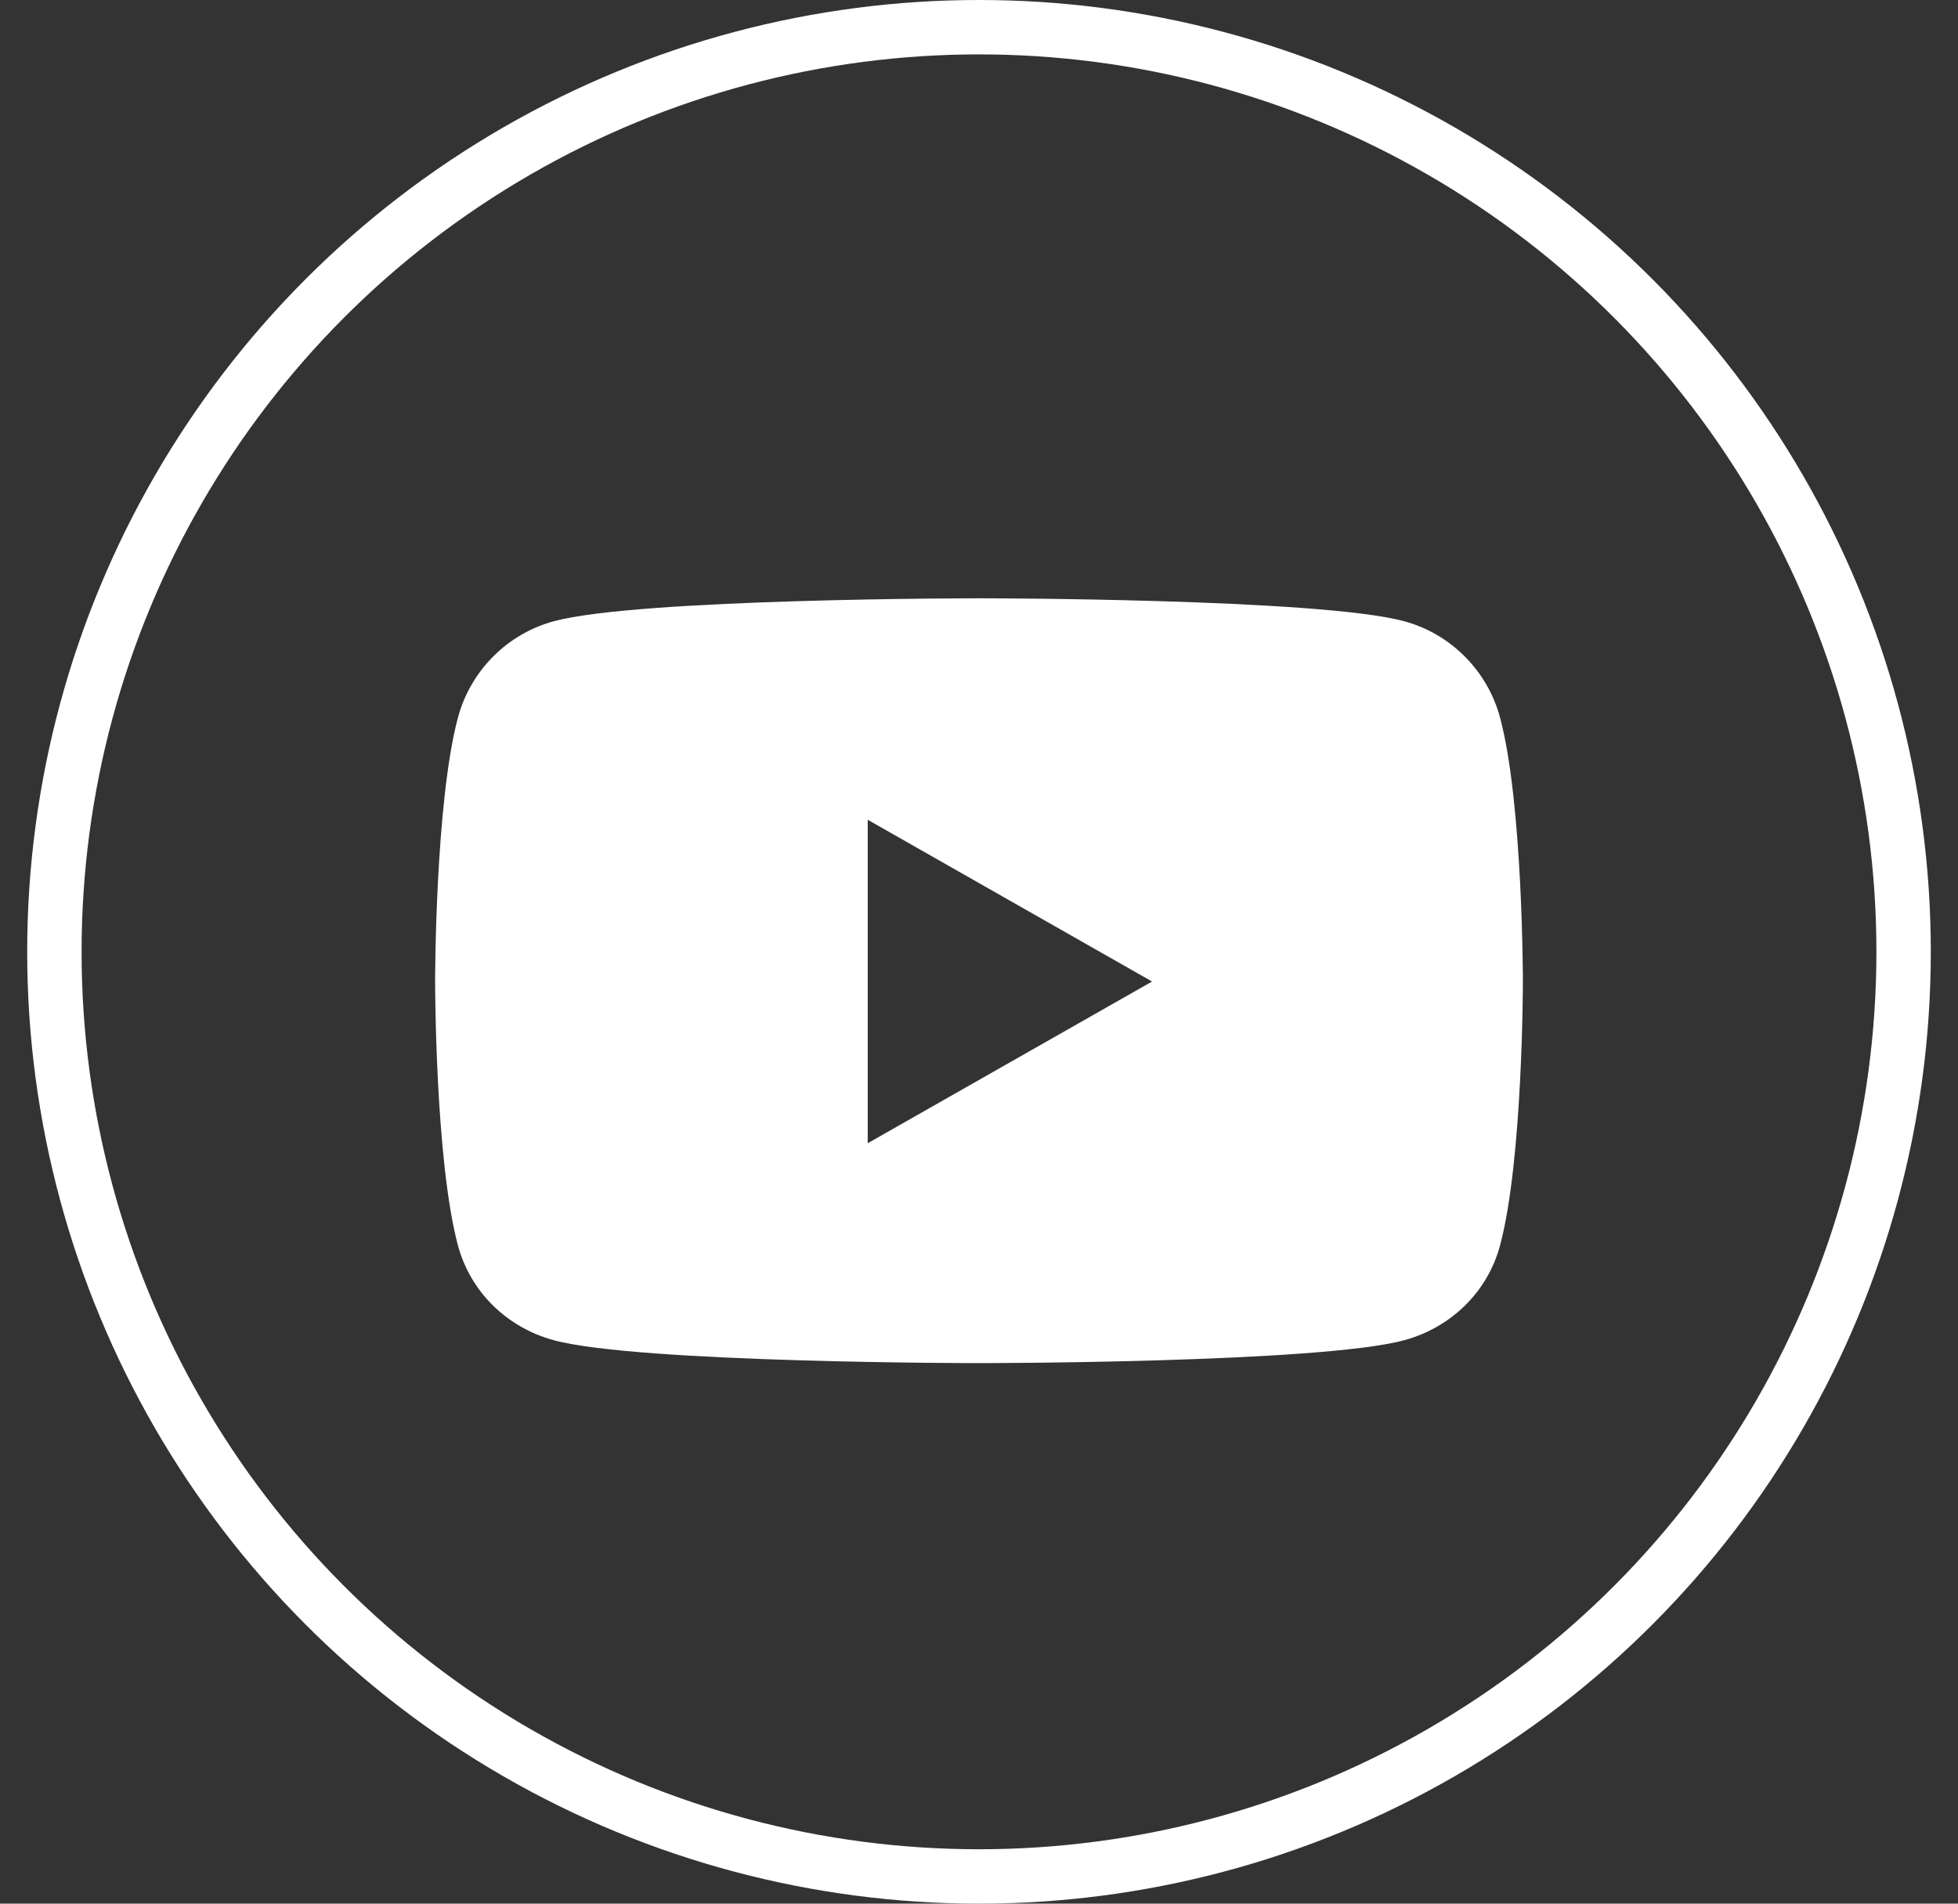
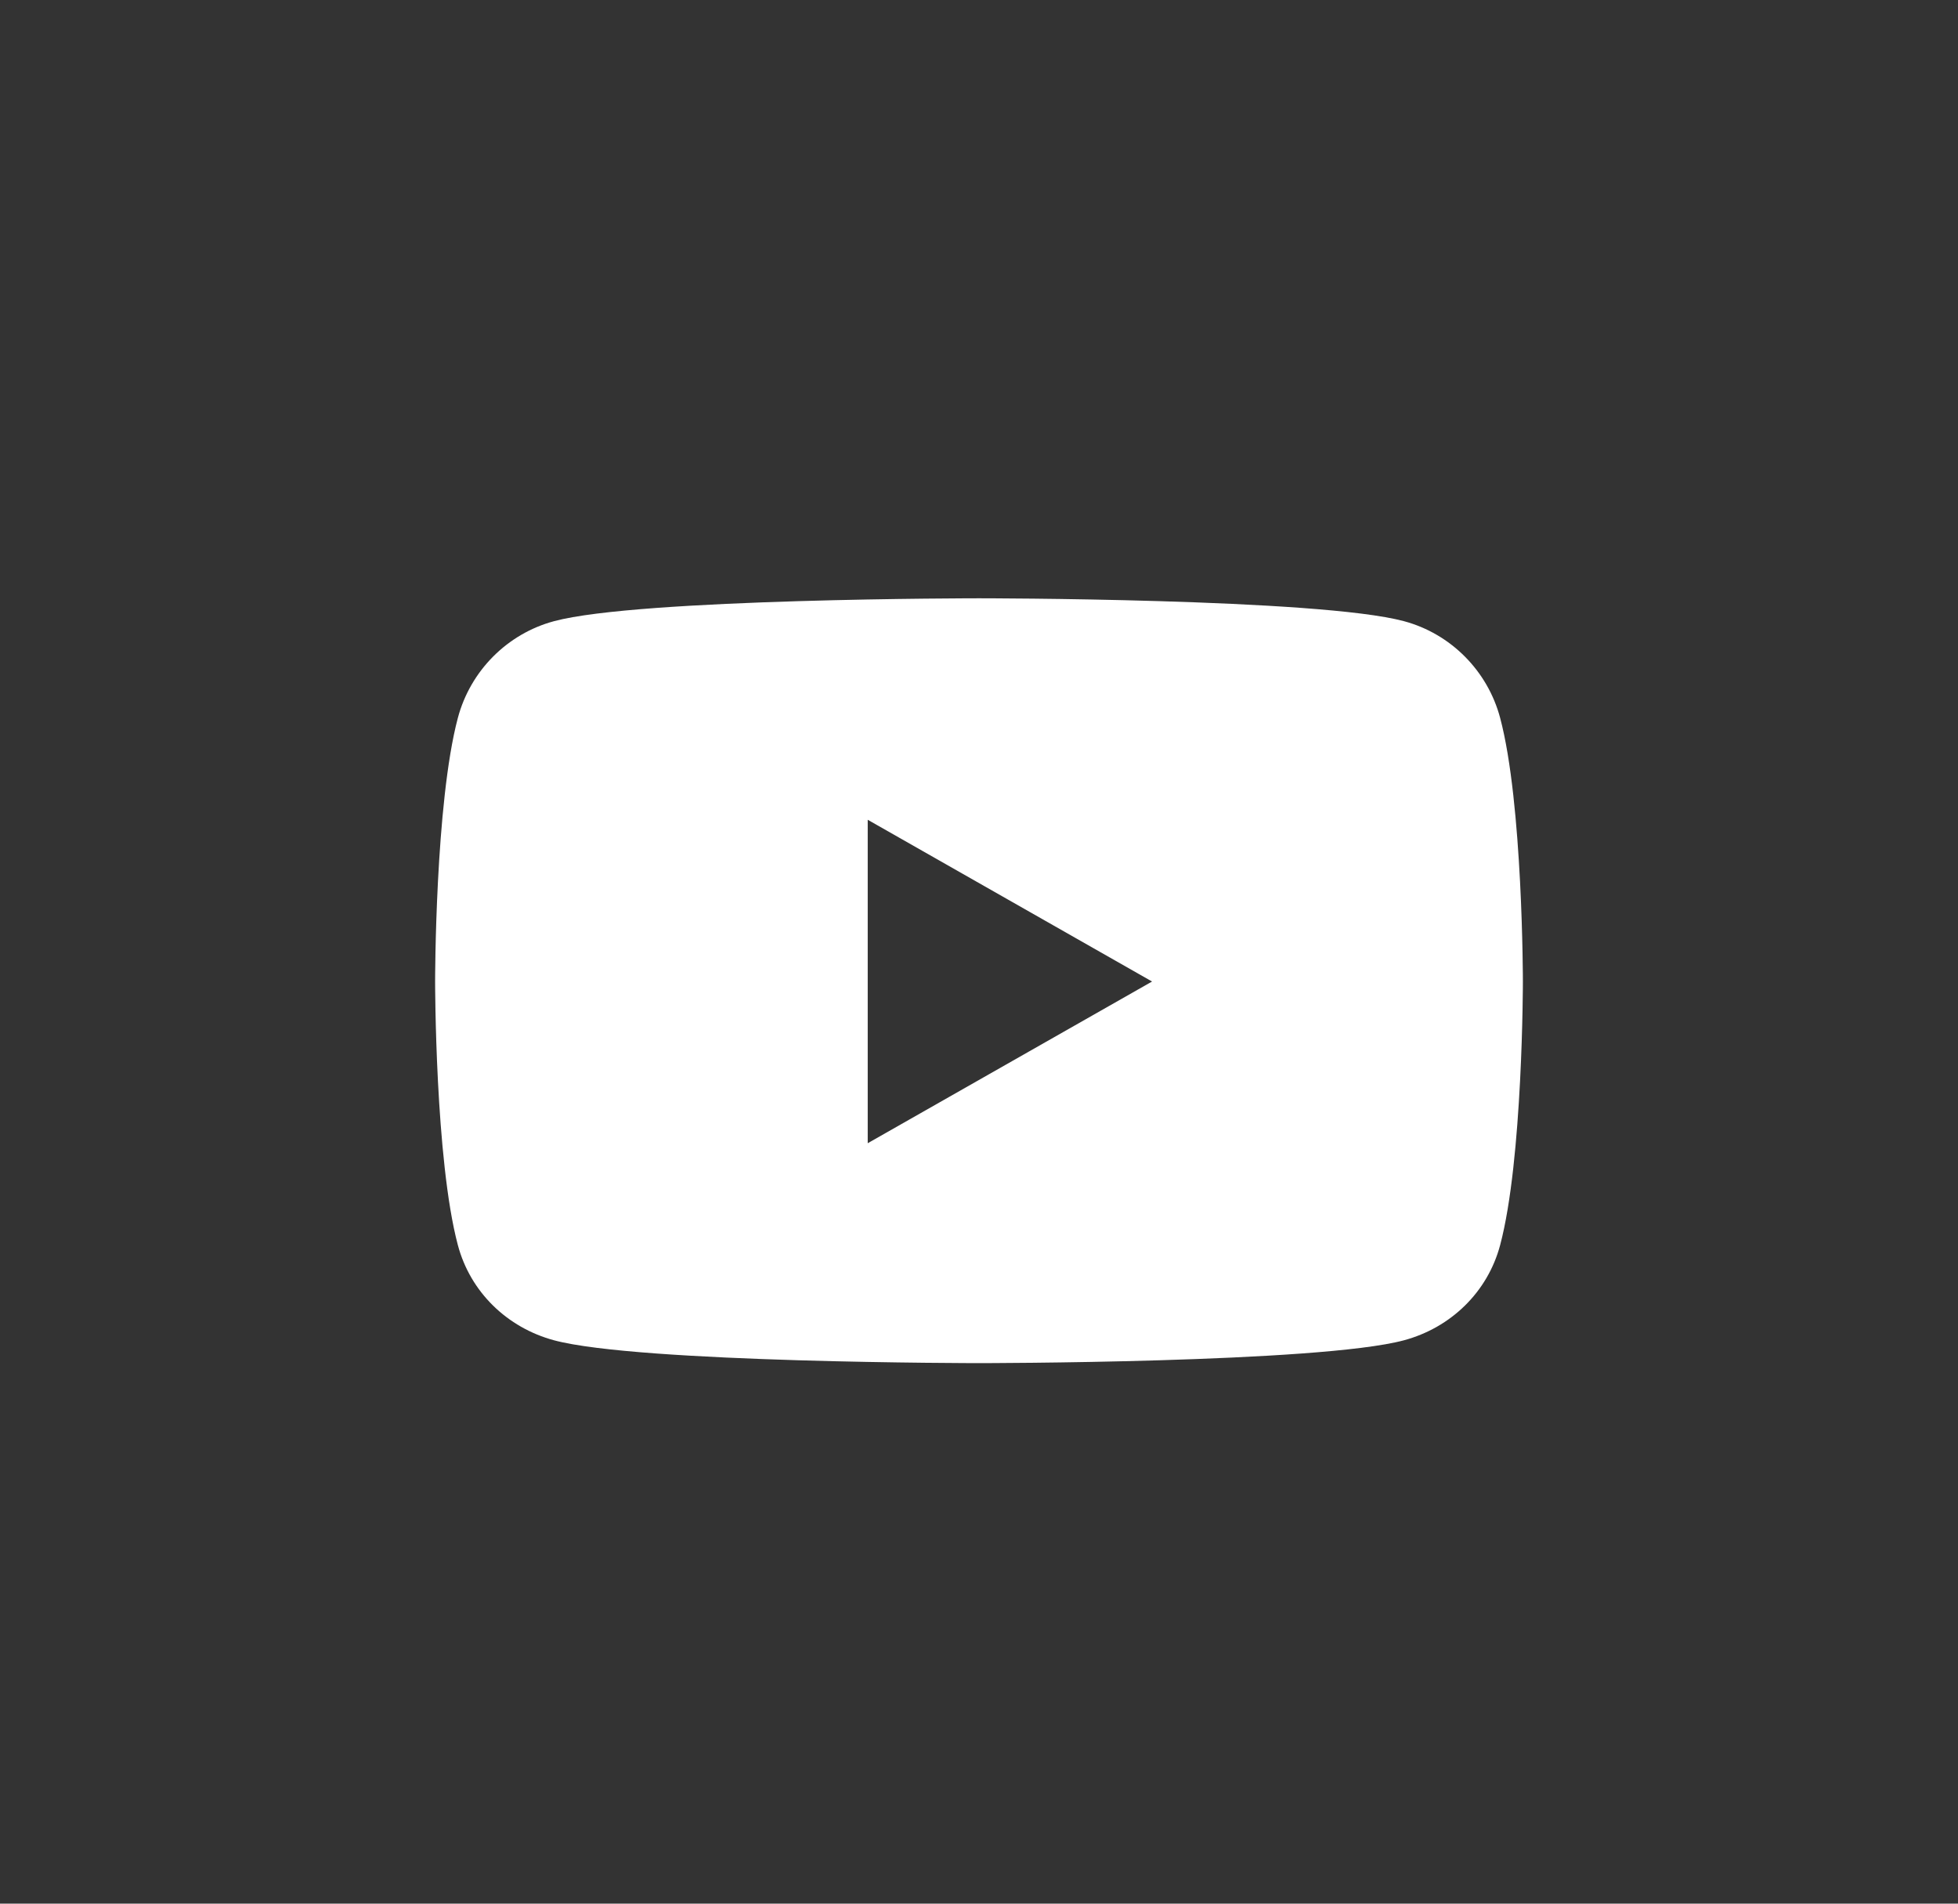
<svg xmlns="http://www.w3.org/2000/svg" width="36" height="35" viewBox="0 0 36 35" fill="none">
  <rect x="0" y="0" width="36" height="35" fill="#333333" stroke="none" />
-   <circle cx="18" cy="17.5" r="17" stroke="white" />
  <path d="M27.582 13.2C27.352 12.334 26.674 11.652 25.814 11.421C24.254 11 18 11 18 11C18 11 11.746 11 10.186 11.421C9.326 11.652 8.648 12.334 8.418 13.2C8 14.77 8 18.045 8 18.045C8 18.045 8 21.321 8.418 22.891C8.648 23.757 9.326 24.41 10.186 24.642C11.746 25.062 18 25.062 18 25.062C18 25.062 24.254 25.062 25.814 24.642C26.674 24.41 27.352 23.757 27.582 22.891C28 21.321 28 18.045 28 18.045C28 18.045 28 14.77 27.582 13.2ZM15.954 21.019V15.072L21.182 18.046L15.954 21.019Z" fill="white" />
</svg>